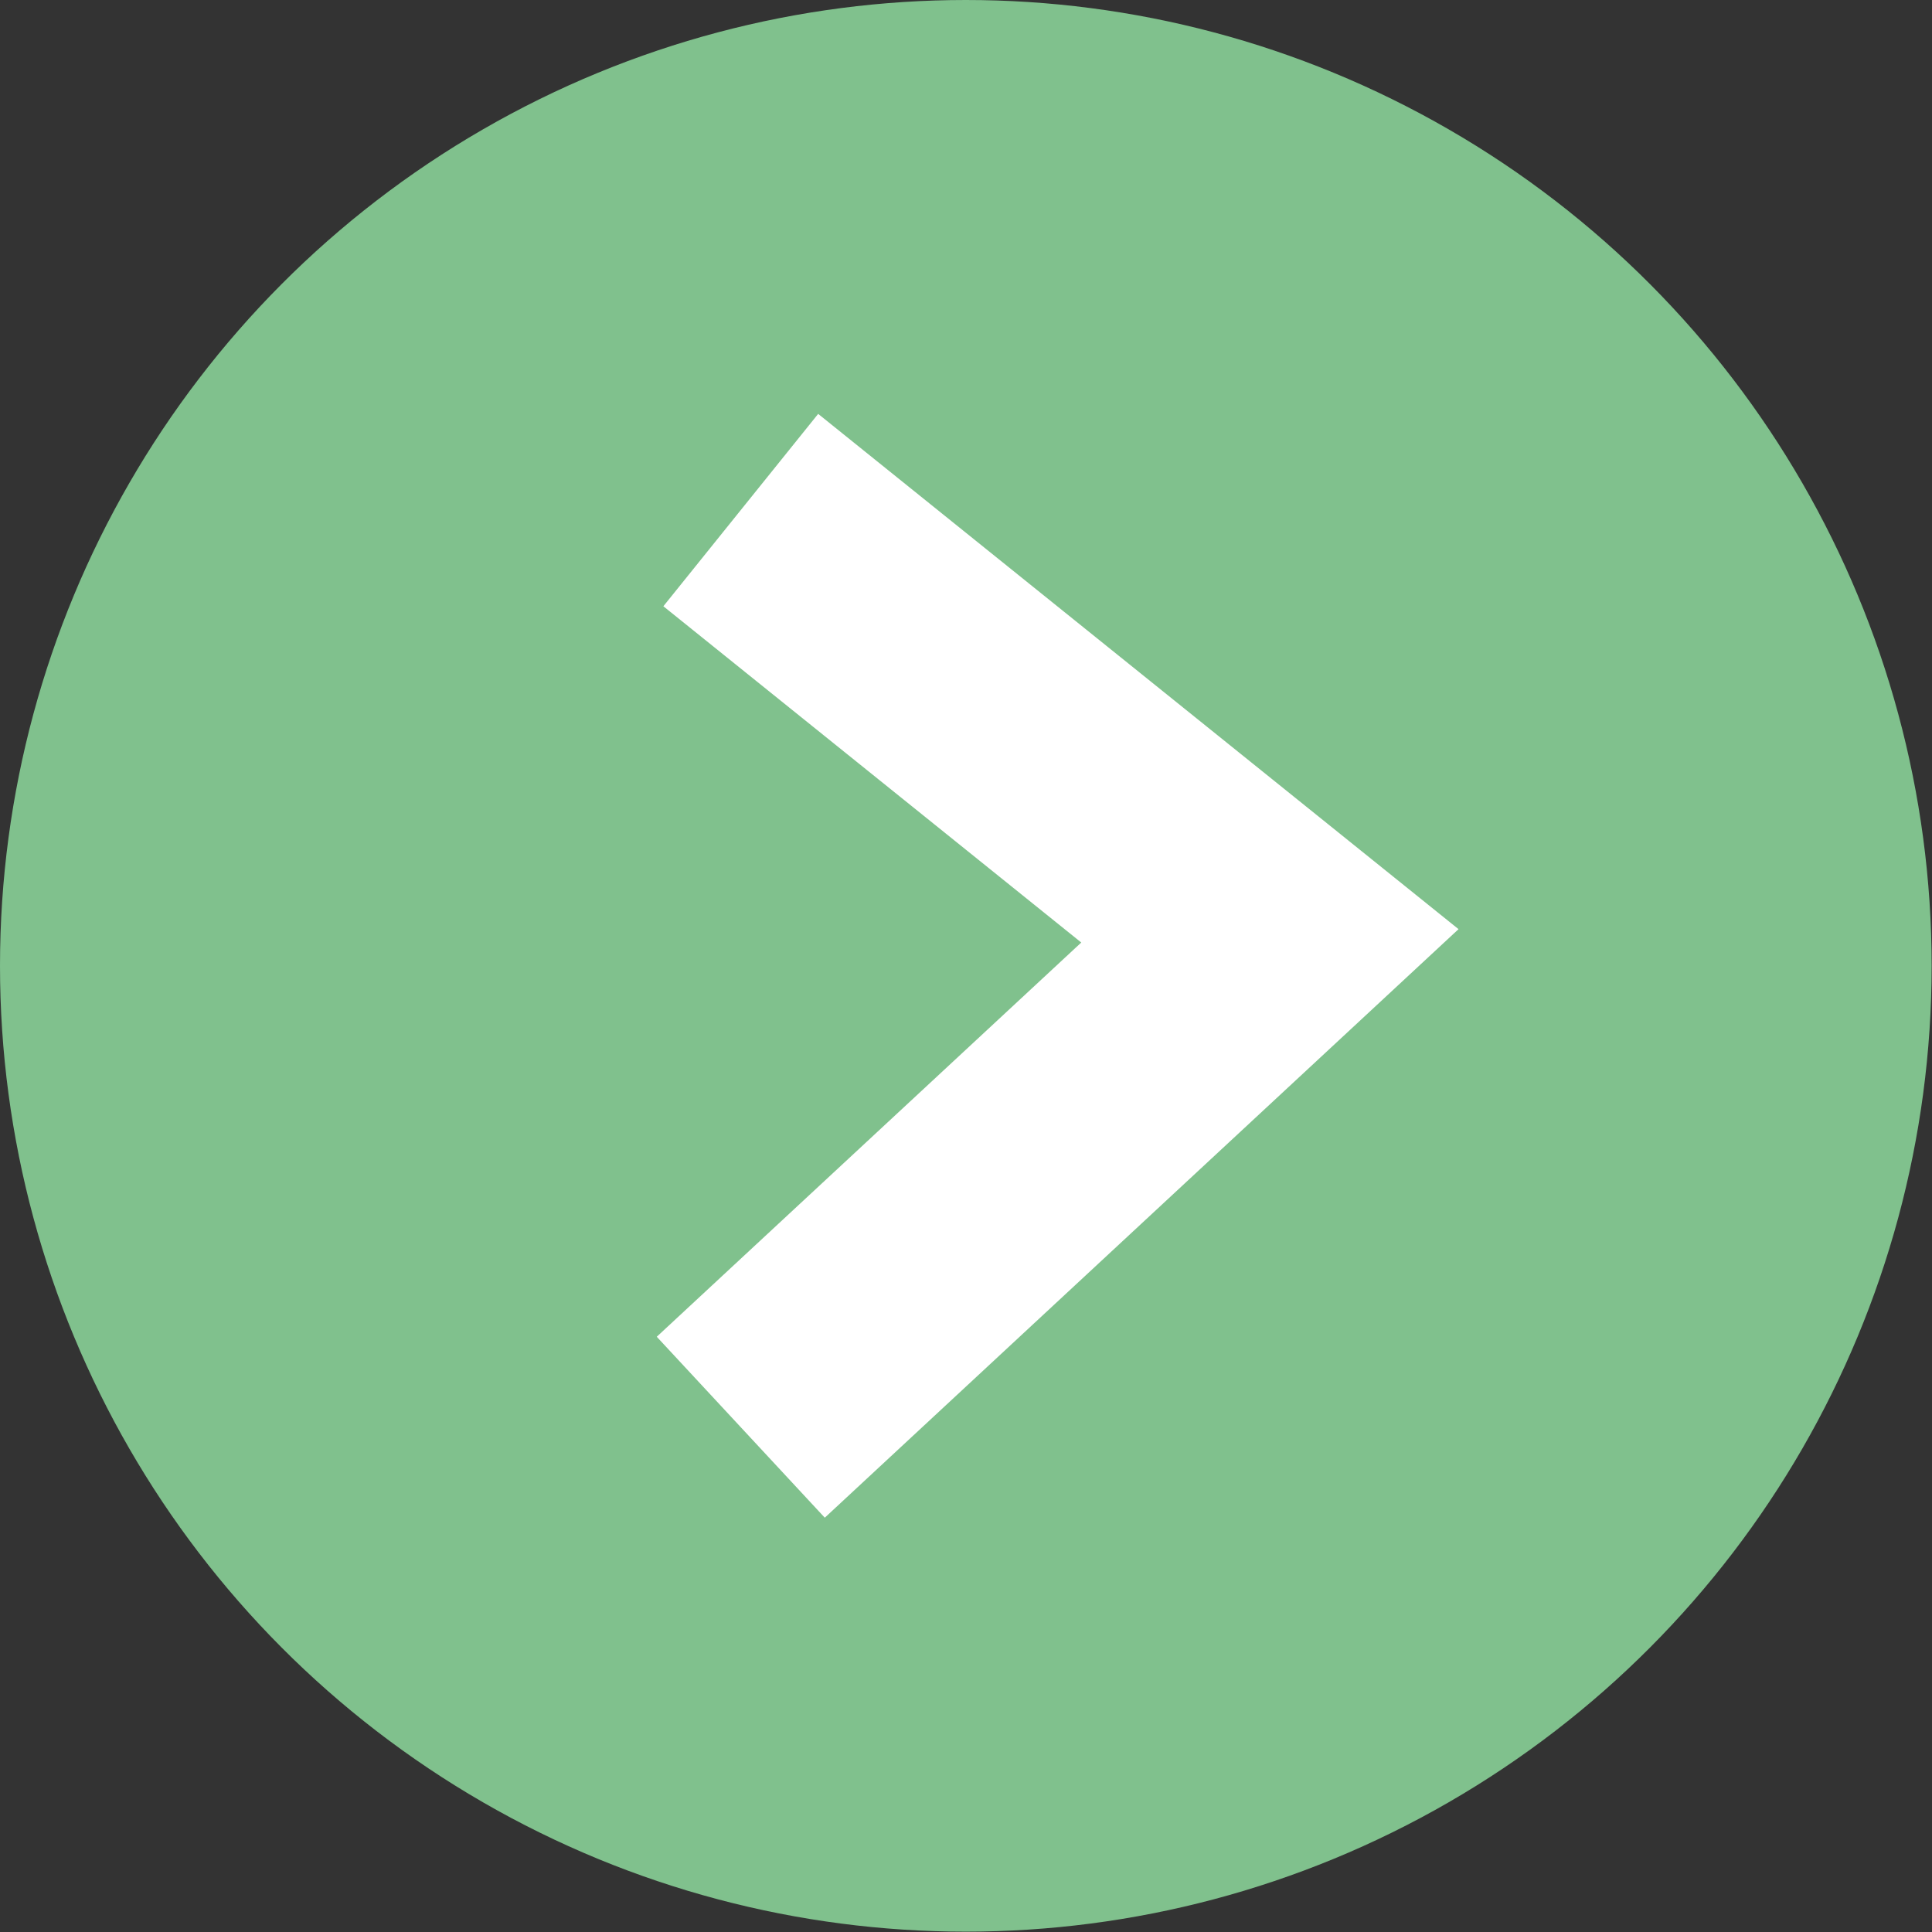
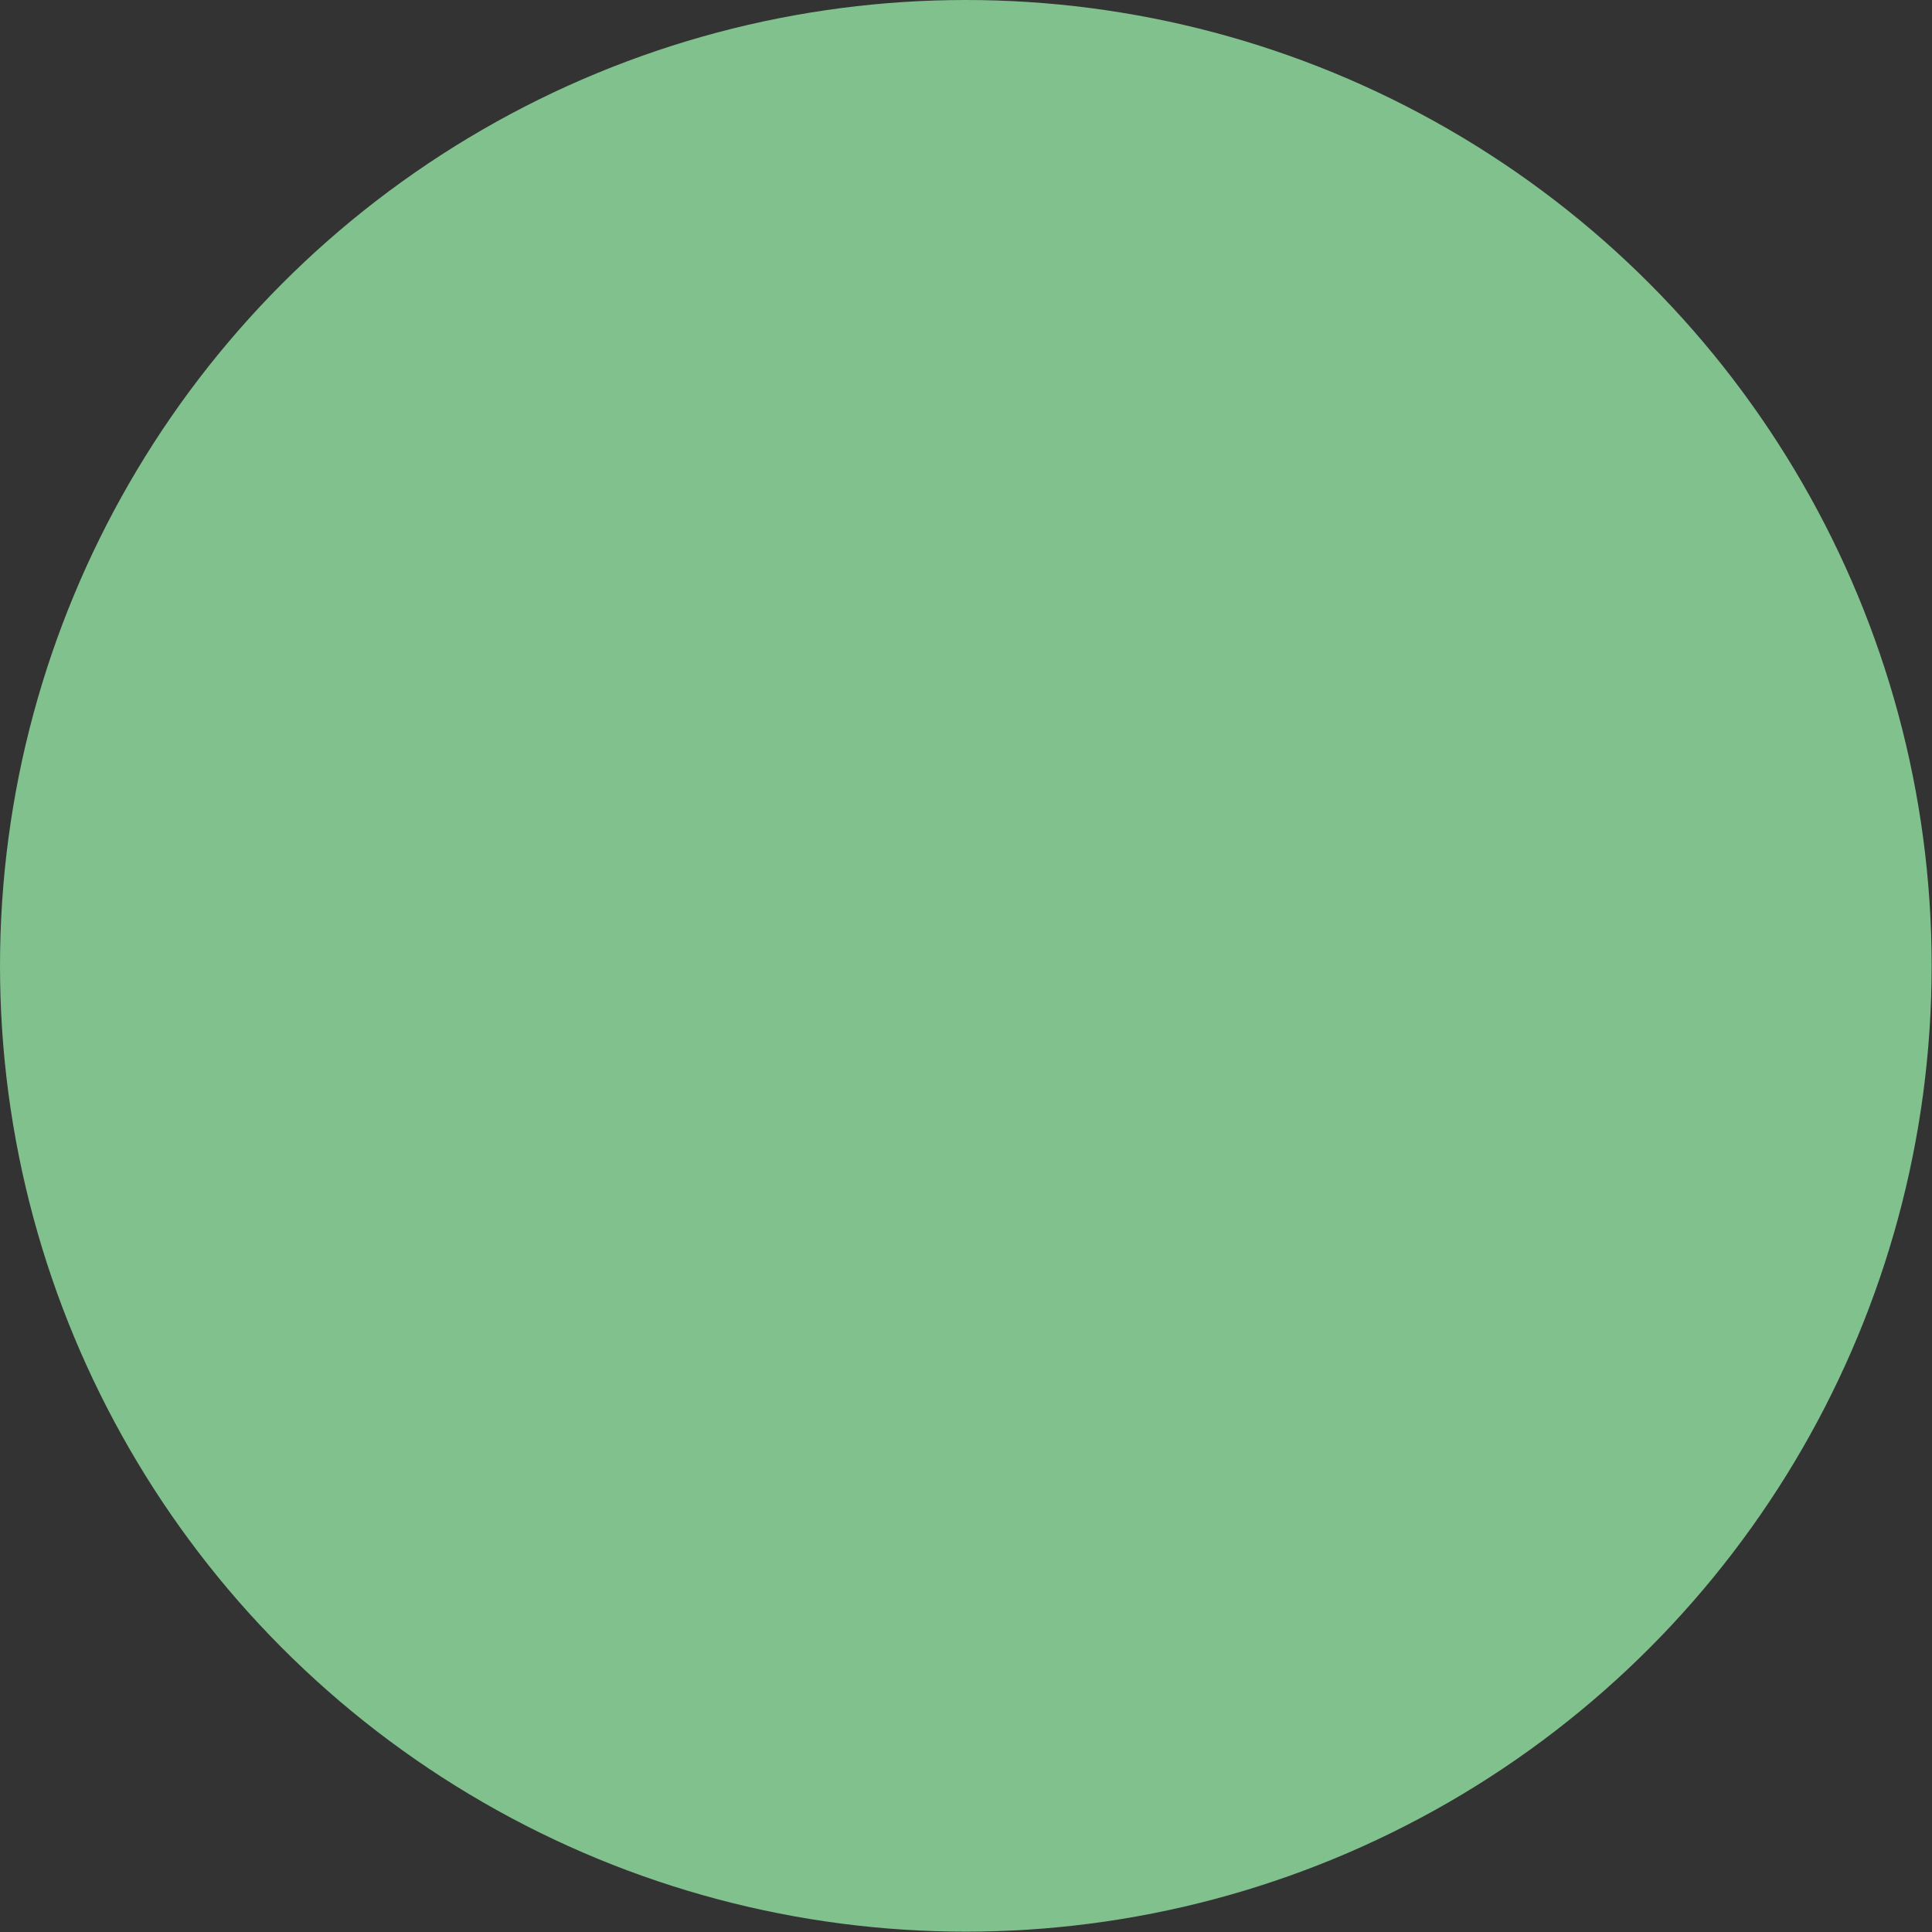
<svg xmlns="http://www.w3.org/2000/svg" id="Capa_2" viewBox="0 0 54.77 54.77">
  <rect x="0" y="0" width="54.77" height="54.77" fill="#333333" stroke="none" />
  <defs>
    <style>
      .cls-1 {
        fill: none;
        stroke: #fff;
        stroke-miterlimit: 10;
        stroke-width: 7px;
      }

      .cls-2 {
        fill: #80c18d;
      }
    </style>
  </defs>
  <g id="Capa_1-2" data-name="Capa_1">
    <g>
      <circle class="cls-2" cx="27.38" cy="27.38" r="27.38" />
-       <polyline class="cls-1" points="21 14.46 36 26.53 21 40.46" />
    </g>
  </g>
</svg>